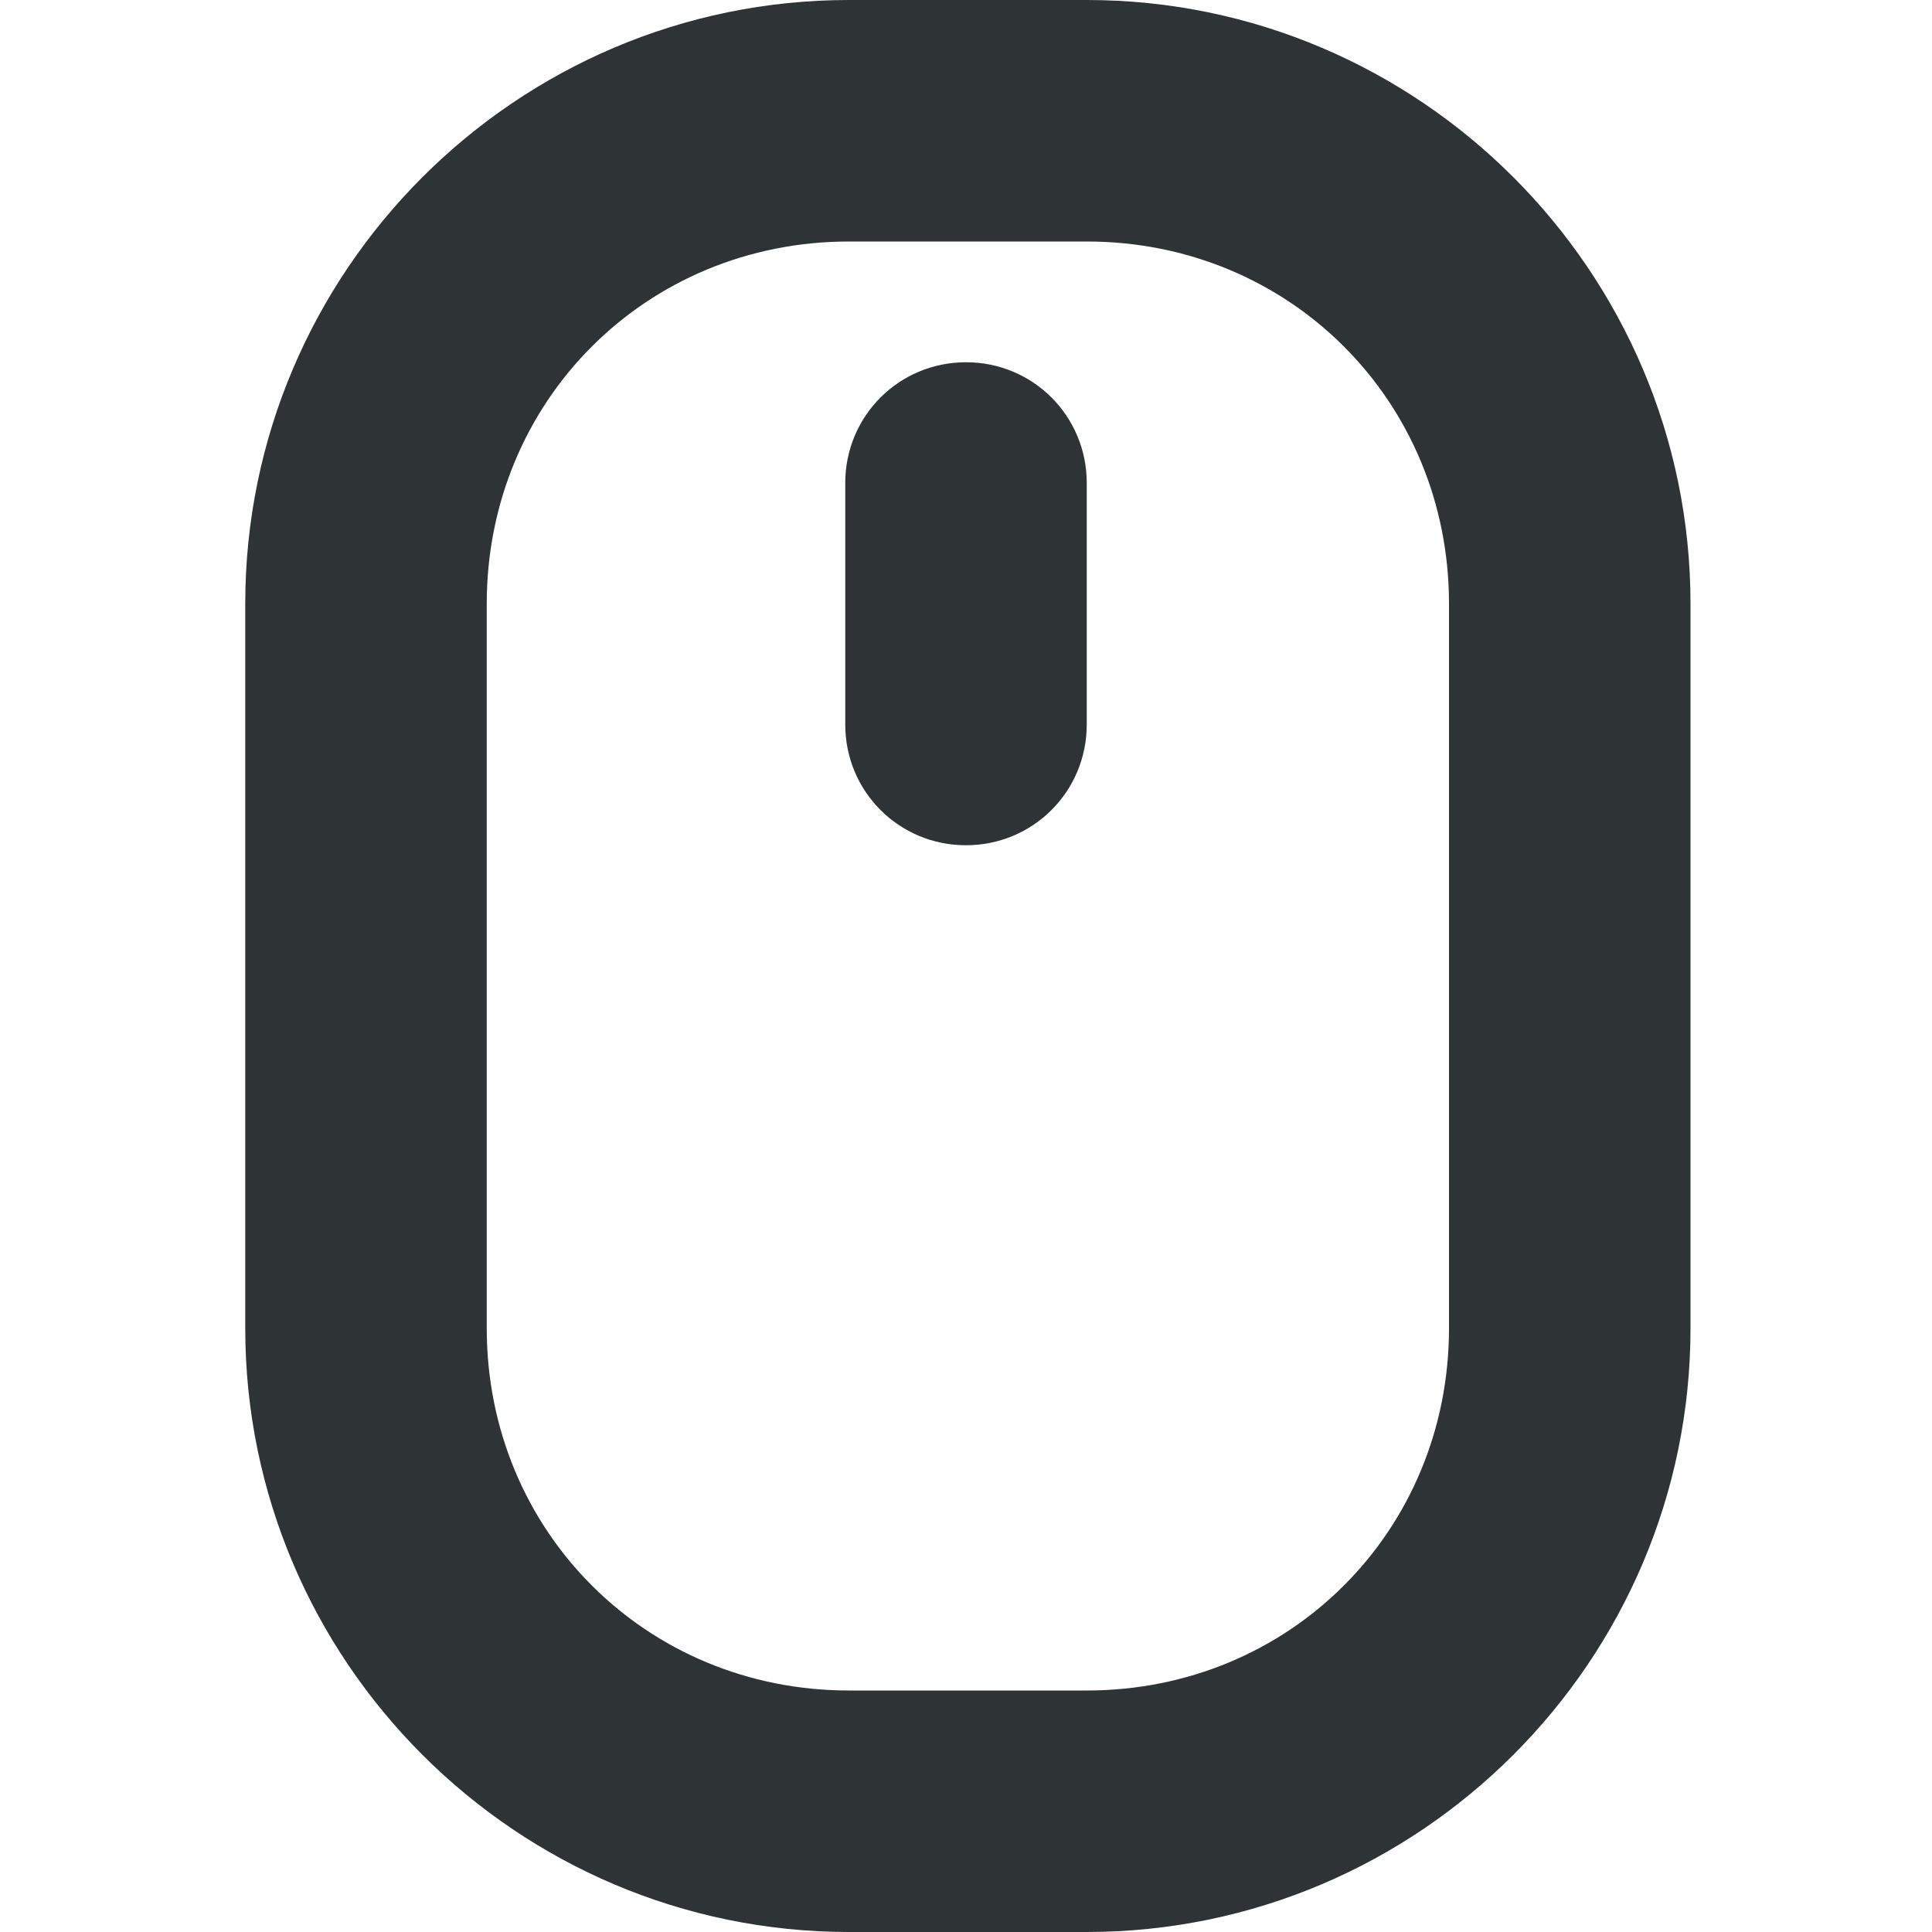
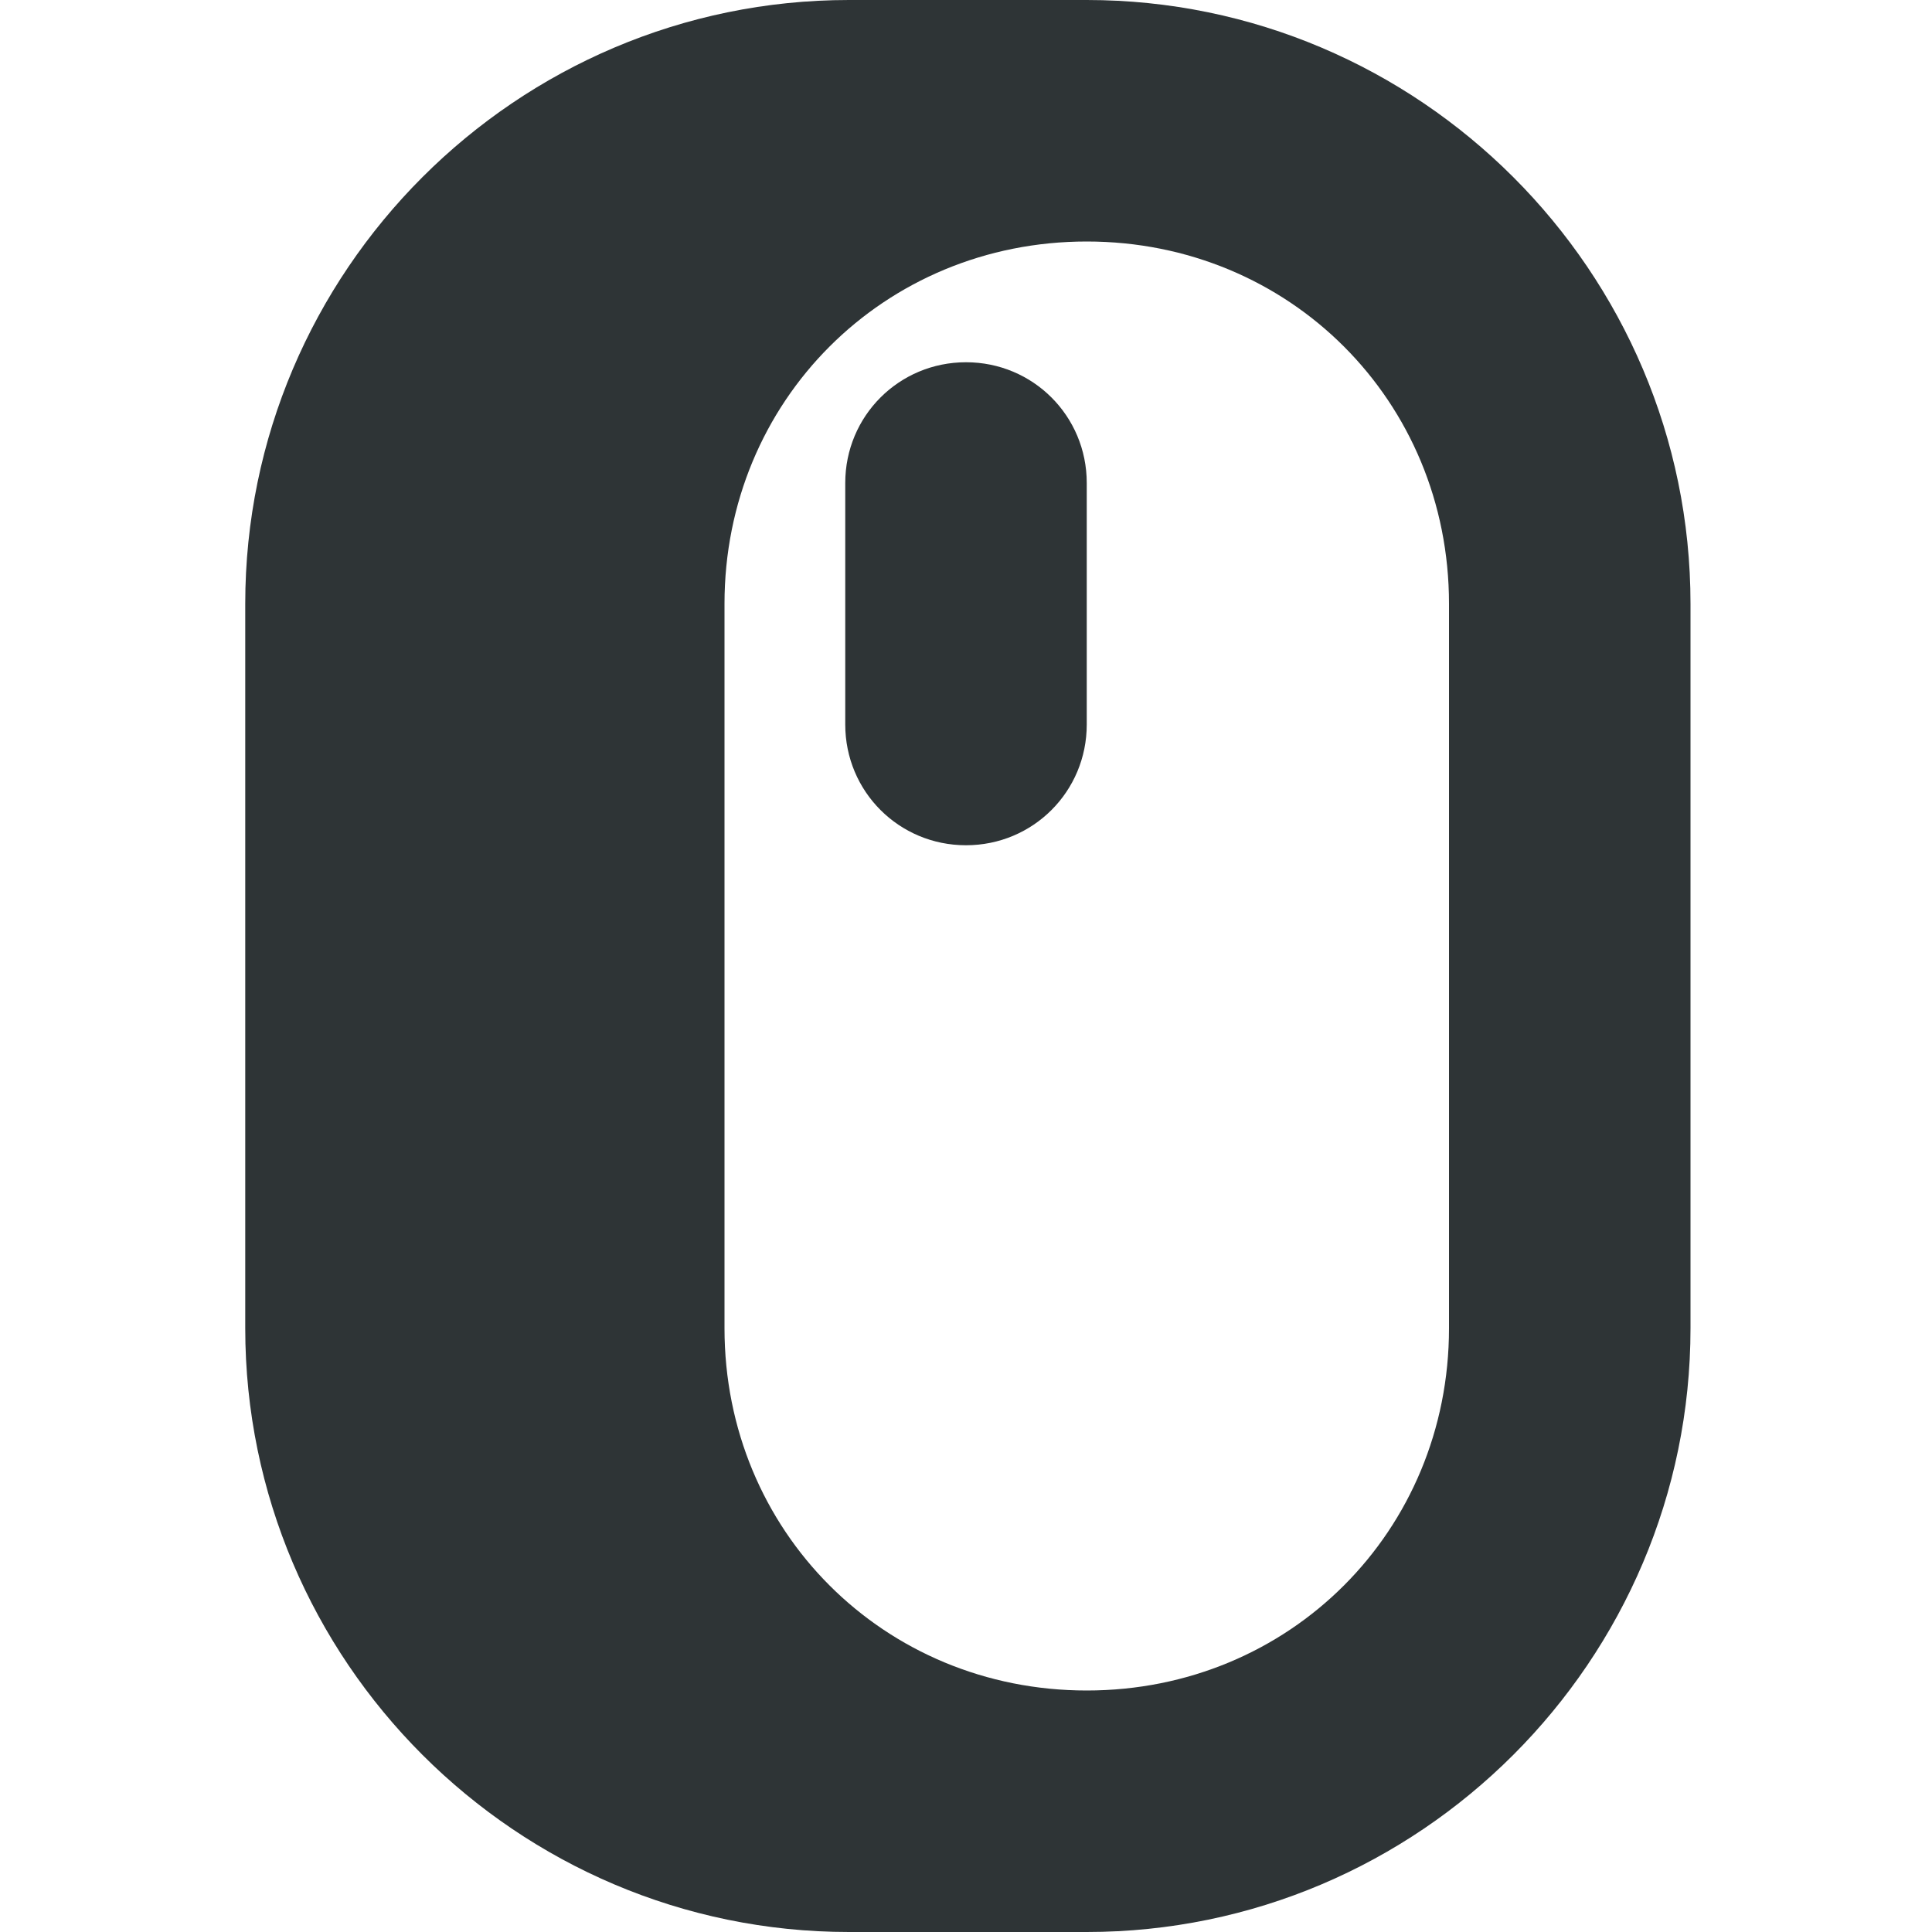
<svg xmlns="http://www.w3.org/2000/svg" width="800px" height="800px" viewBox="0 0 16 16">
-   <path d="m 7.031 0 c -2.754 0 -5 2.246 -5 5 v 6 c 0 2.754 2.246 5 5 5 h 1.969 c 2.754 0 5 -2.246 5 -5 v -6 c 0 -2.754 -2.246 -5 -5 -5 z m 0 2 h 1.969 c 1.68 0 3 1.32 3 3 v 6 c 0 1.68 -1.32 3 -3 3 h -1.969 c -1.68 0 -3 -1.32 -3 -3 v -6 c 0 -1.68 1.32 -3 3 -3 z m 0.969 1 c -0.555 0 -1 0.445 -1 1 v 2 c 0 0.555 0.445 1 1 1 s 1 -0.445 1 -1 v -2 c 0 -0.555 -0.445 -1 -1 -1 z m 0 0" fill="#2e3436" />
+   <path d="m 7.031 0 c -2.754 0 -5 2.246 -5 5 v 6 c 0 2.754 2.246 5 5 5 h 1.969 c 2.754 0 5 -2.246 5 -5 v -6 c 0 -2.754 -2.246 -5 -5 -5 z m 0 2 h 1.969 c 1.68 0 3 1.32 3 3 v 6 c 0 1.68 -1.32 3 -3 3 c -1.68 0 -3 -1.32 -3 -3 v -6 c 0 -1.68 1.32 -3 3 -3 z m 0.969 1 c -0.555 0 -1 0.445 -1 1 v 2 c 0 0.555 0.445 1 1 1 s 1 -0.445 1 -1 v -2 c 0 -0.555 -0.445 -1 -1 -1 z m 0 0" fill="#2e3436" />
</svg>